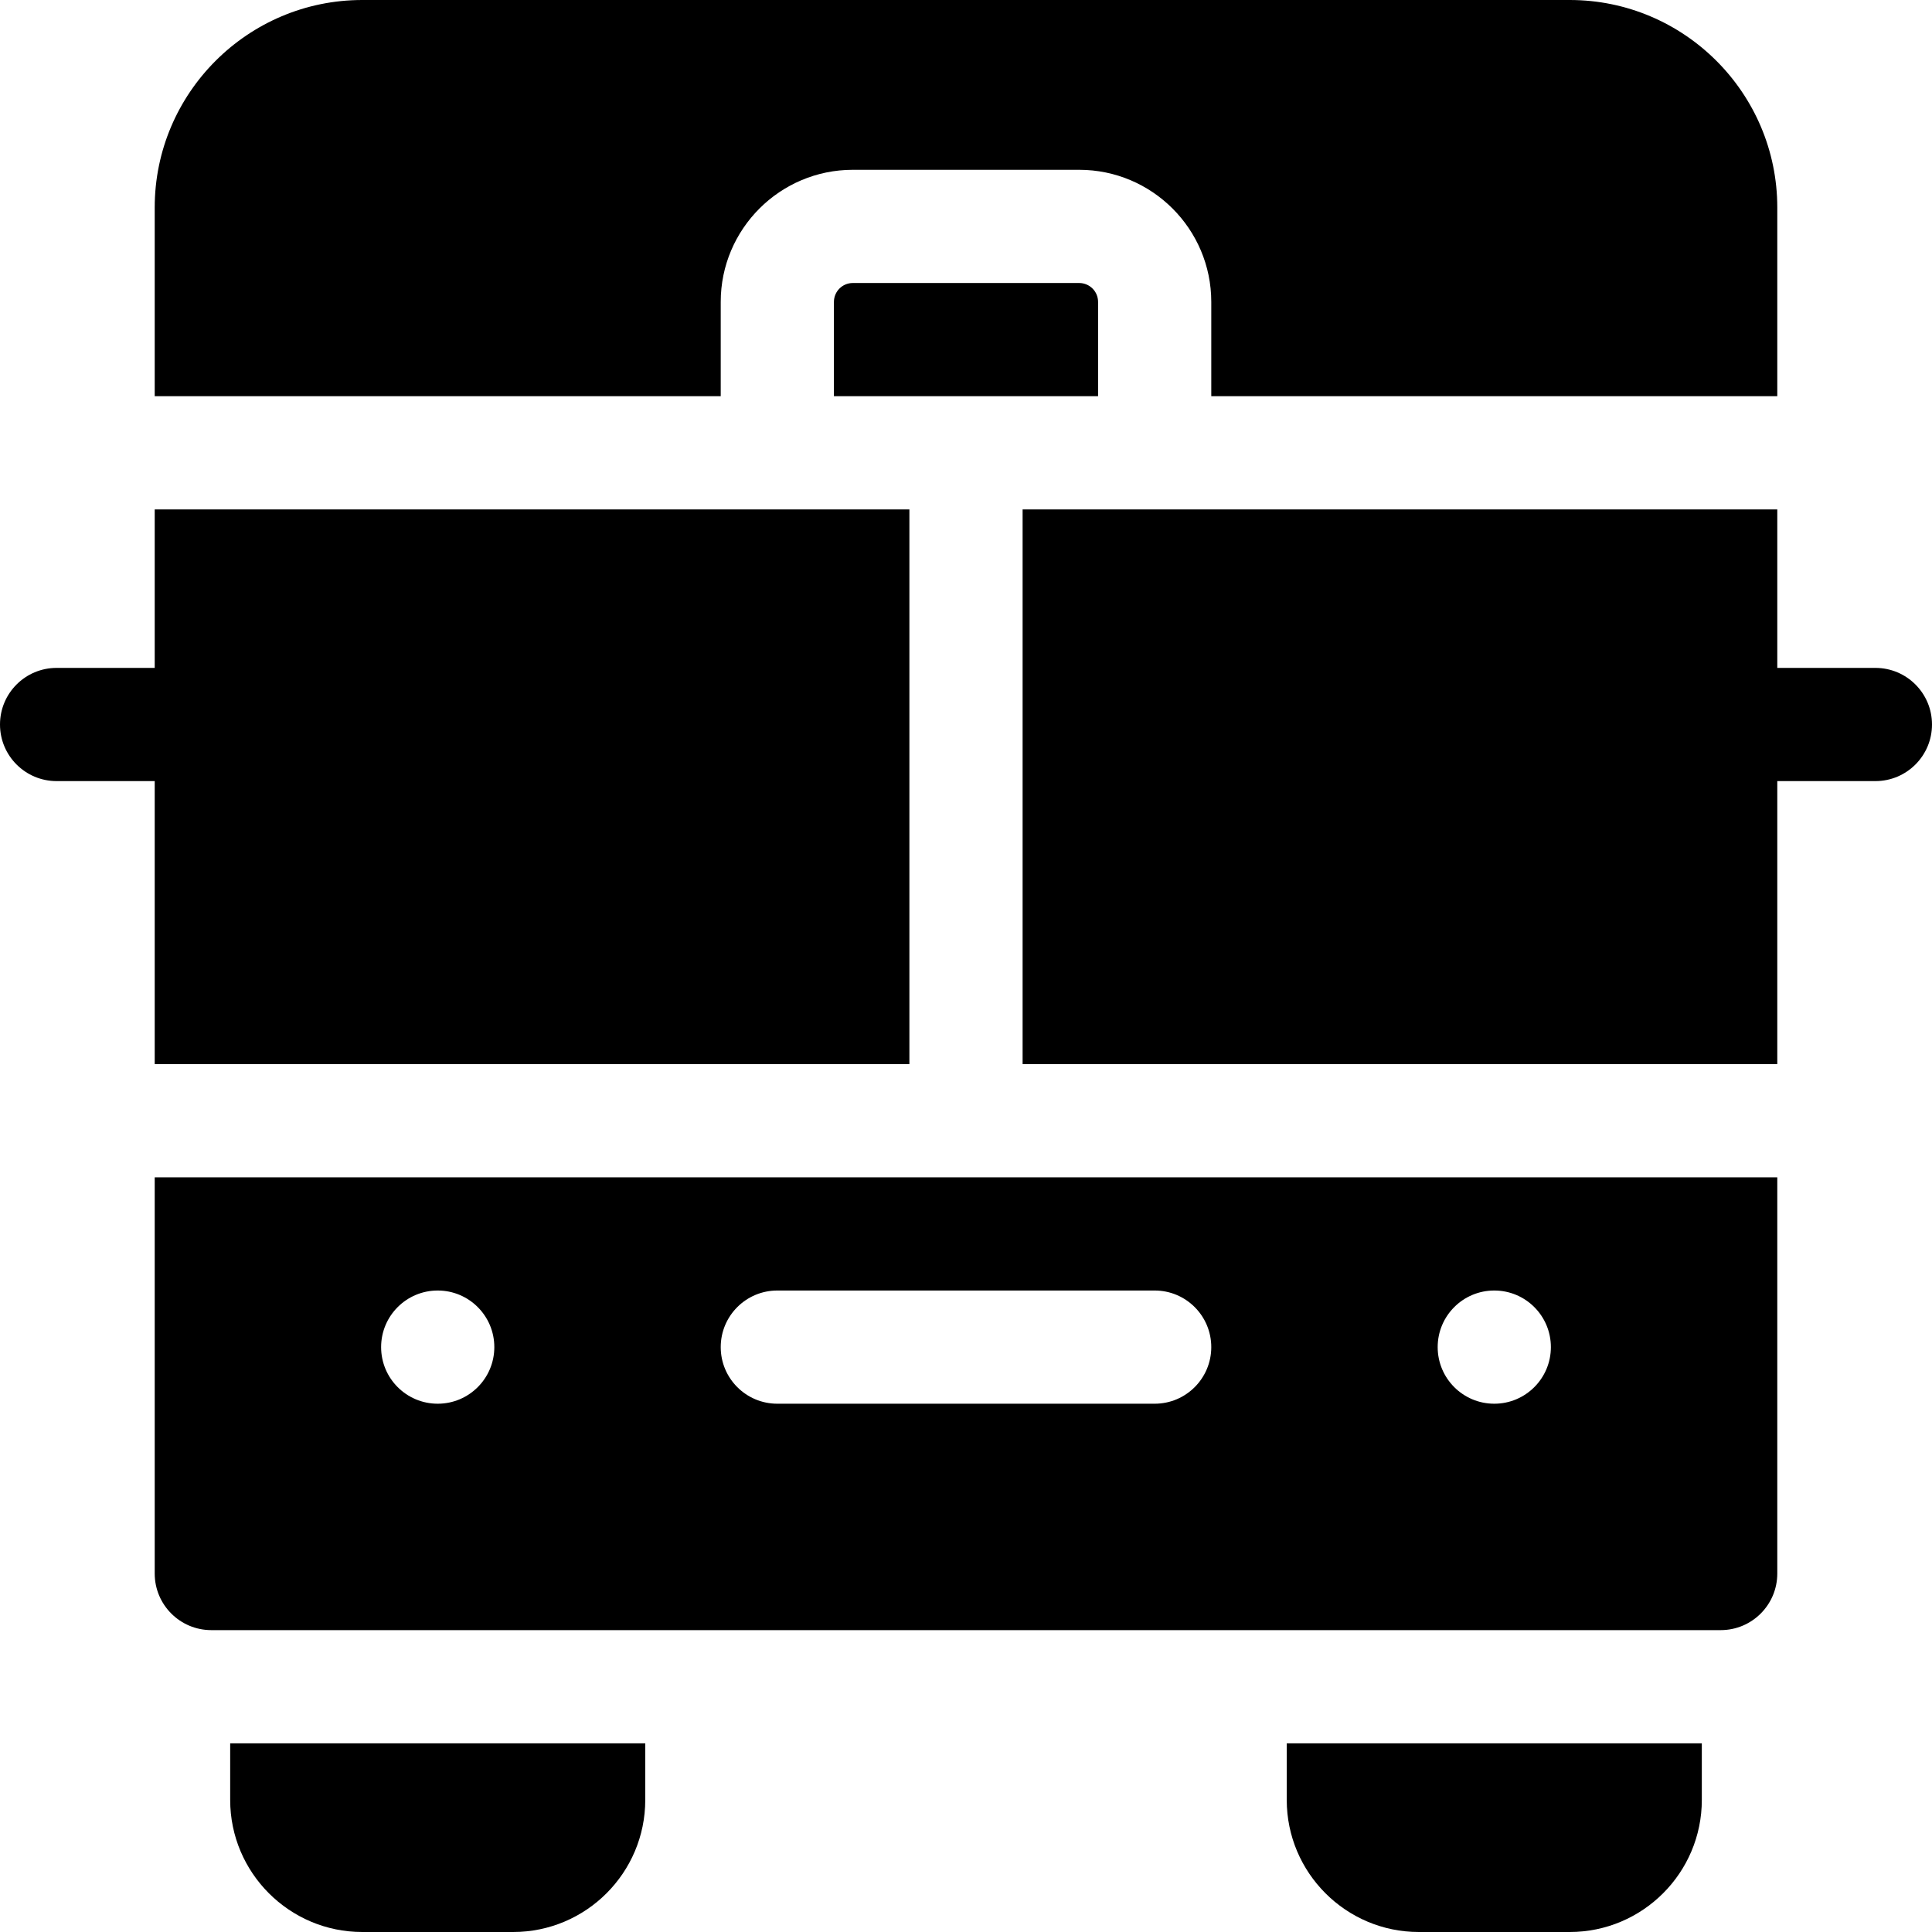
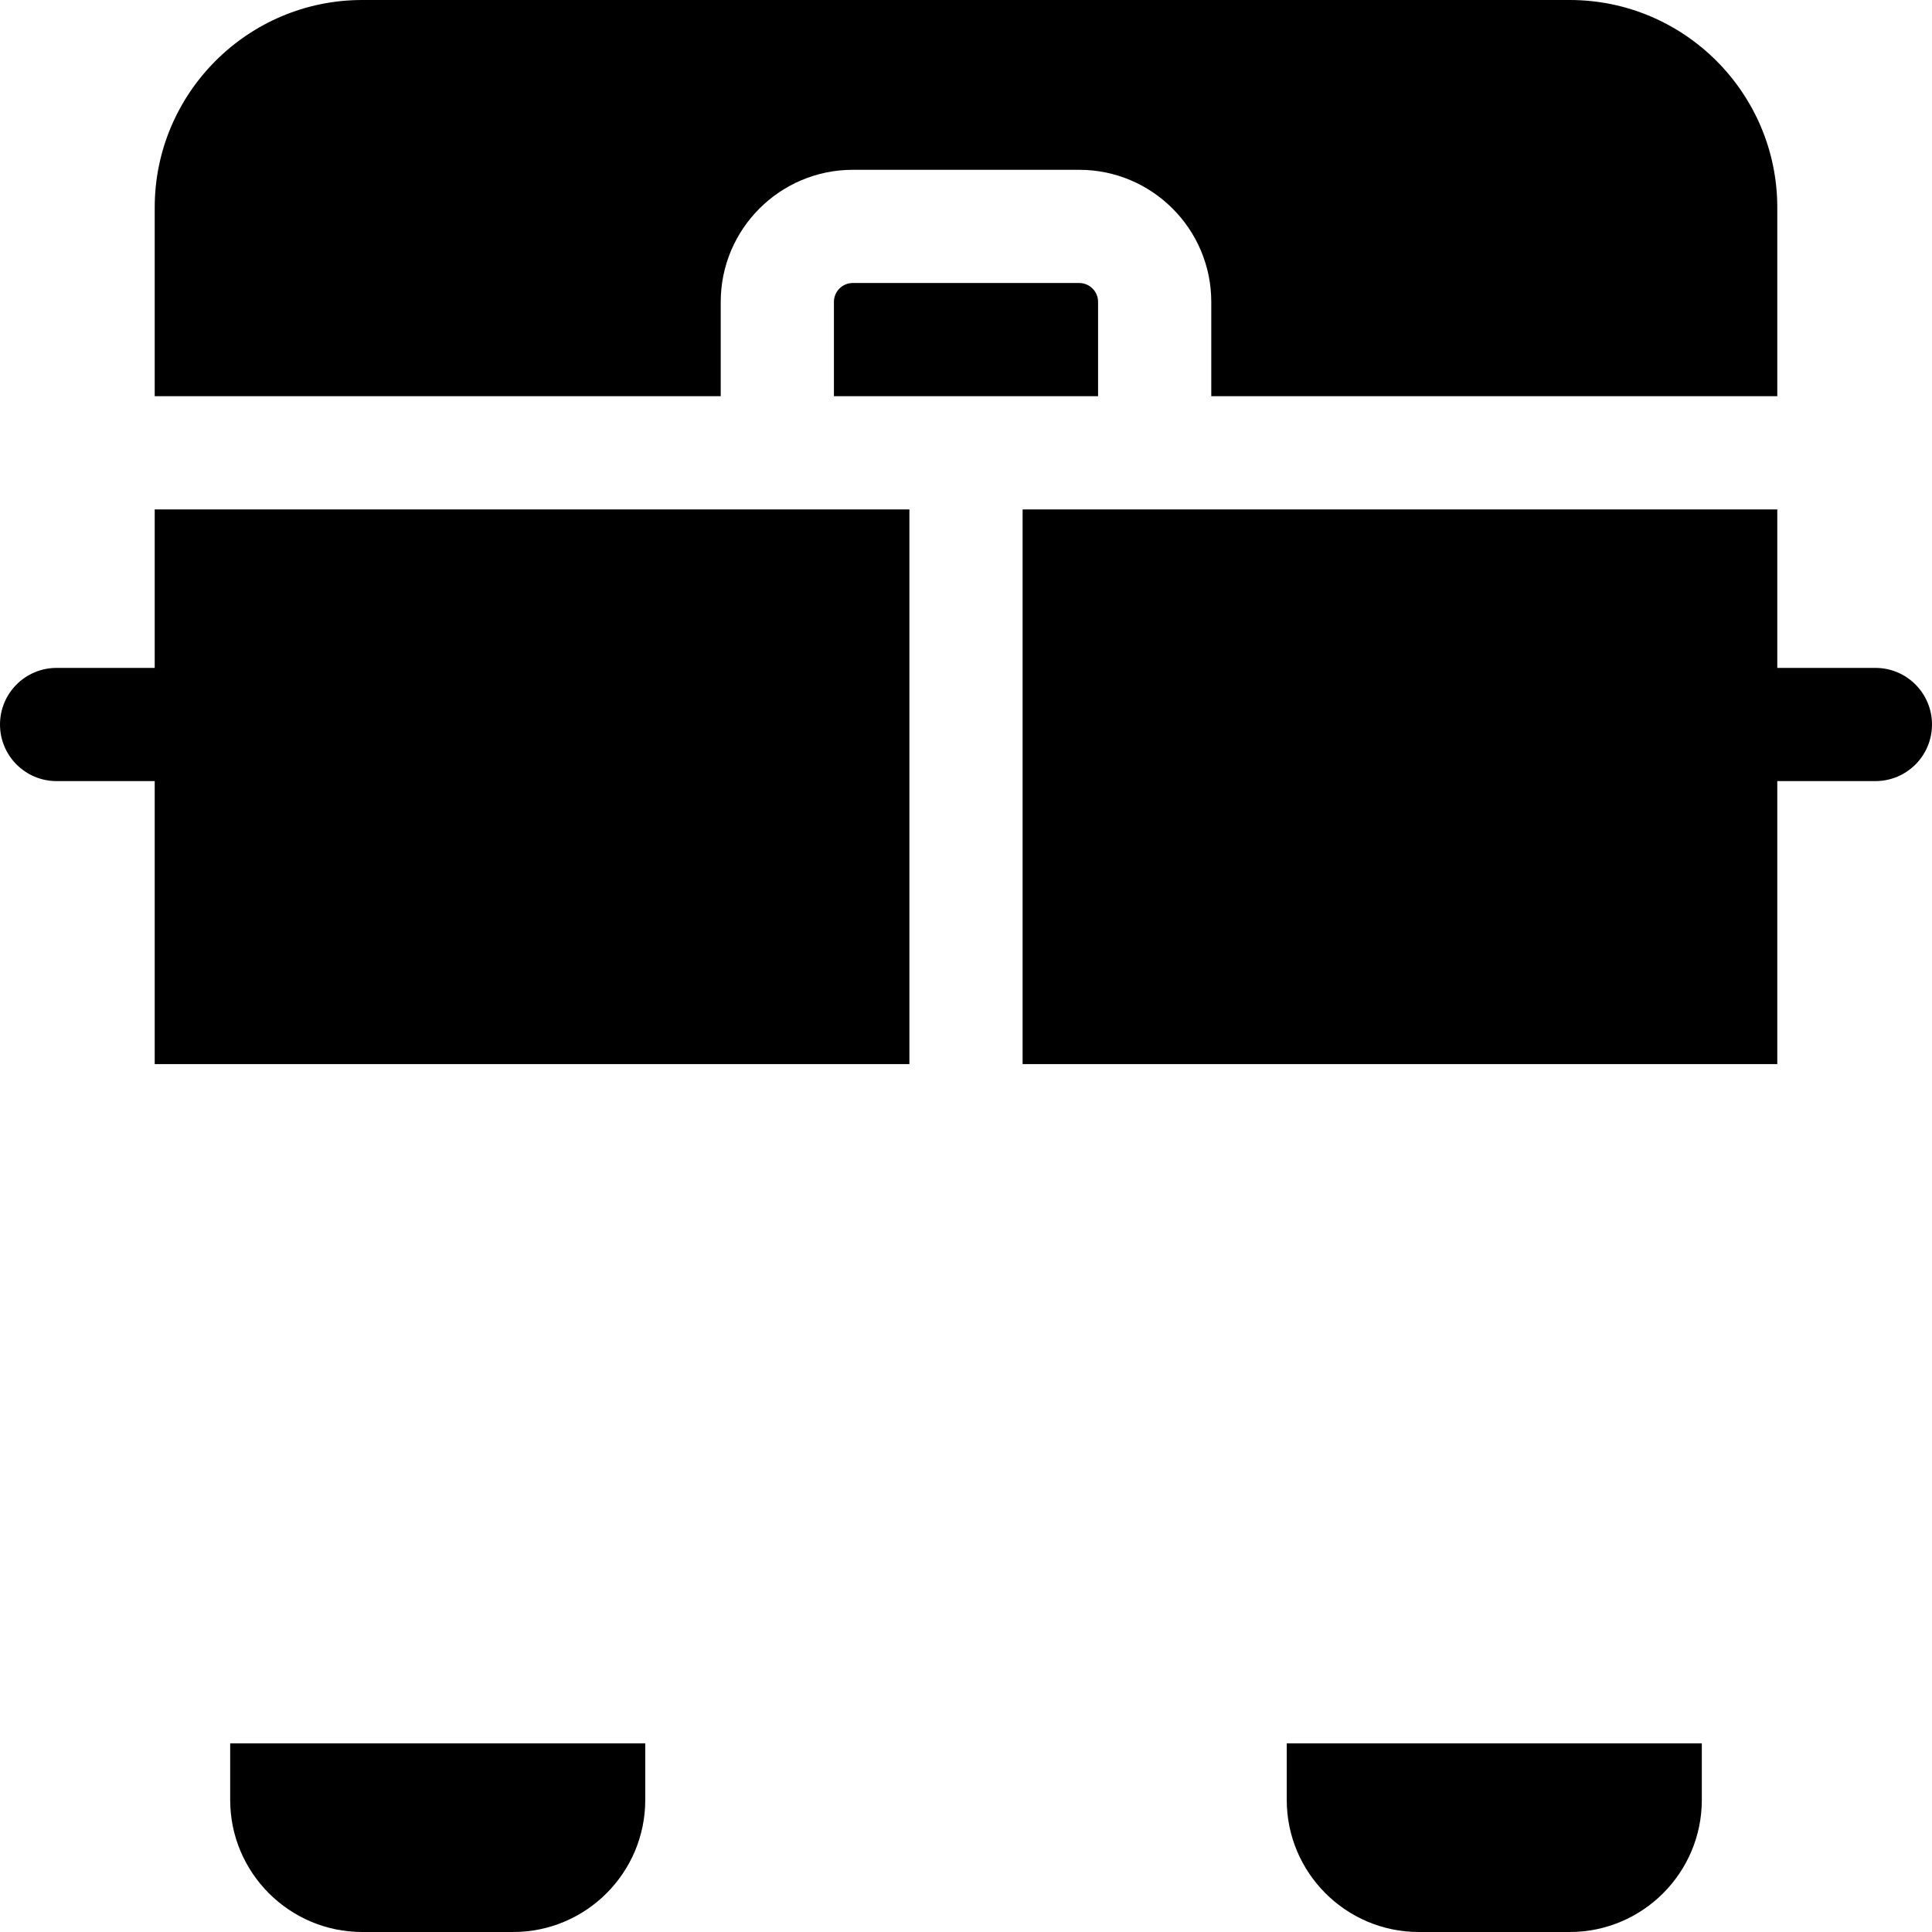
<svg xmlns="http://www.w3.org/2000/svg" height="512pt" viewBox="0 0 512 512" width="512pt">
  <path d="m226 75c-2.758 0-5 2.242-5 5v25h70v-25c0-2.758-2.242-5-5-5zm0 0" />
  <path d="m41 282h200v-147h-200v42h-26c-8.285 0-15 6.715-15 15s6.715 15 15 15h26zm0 0" />
  <path d="m341 477c0 19.301 15.699 35 35 35h40c19.301 0 35-15.699 35-35v-15h-110zm0 0" />
  <path d="m61 477c0 19.301 15.699 35 35 35h40c19.301 0 35-15.699 35-35v-15h-110zm0 0" />
-   <path d="m41 312v105c0 8.285 6.715 15 15 15h400c8.285 0 15-6.715 15-15v-105zm75 60c-8.285 0-15-6.715-15-15s6.715-15 15-15 15 6.715 15 15-6.715 15-15 15zm280-30c8.285 0 15 6.715 15 15s-6.715 15-15 15-15-6.715-15-15 6.715-15 15-15zm-75 15c0 8.285-6.715 15-15 15h-100c-8.285 0-15-6.715-15-15s6.715-15 15-15h100c8.285 0 15 6.715 15 15zm0 0" />
  <path d="m191 80c0-19.301 15.699-35 35-35h60c19.301 0 35 15.699 35 35v25h150v-50c0-30.328-24.672-55-55-55h-320c-30.328 0-55 24.672-55 55v50h150zm0 0" />
  <path d="m497 177h-26v-42h-200v147h200v-75h26c8.285 0 15-6.715 15-15s-6.715-15-15-15zm0 0" />
</svg>